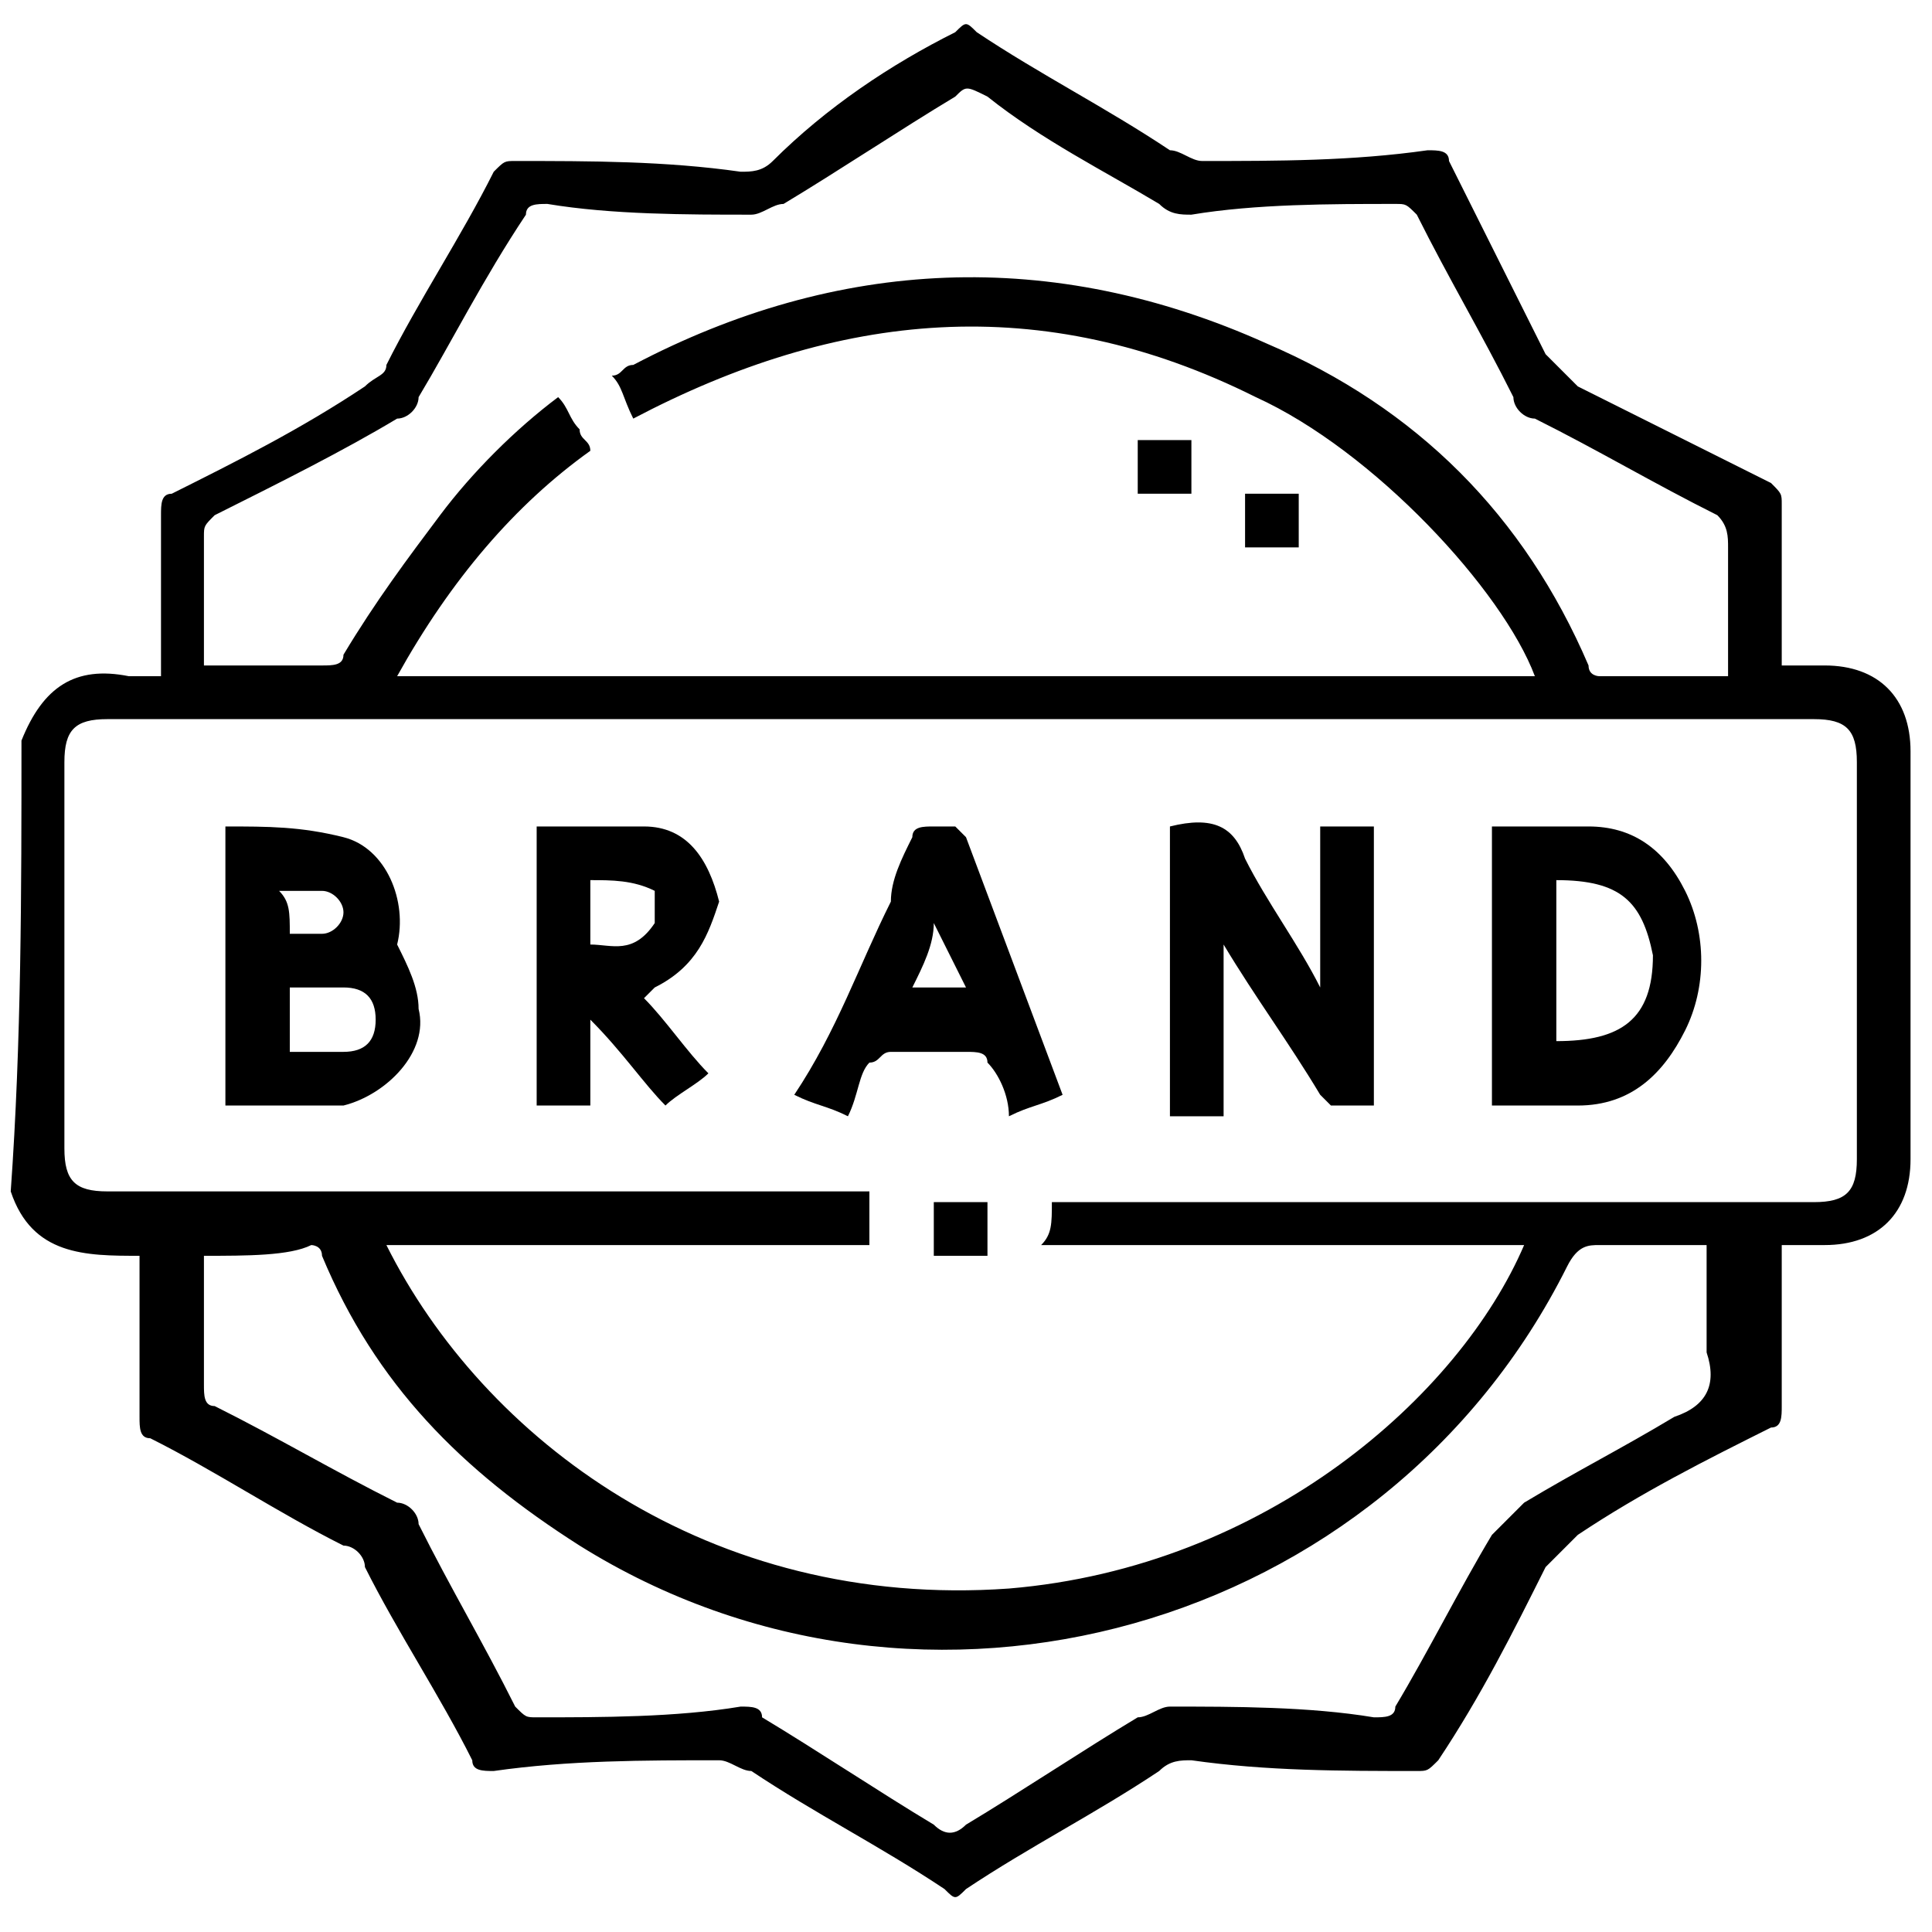
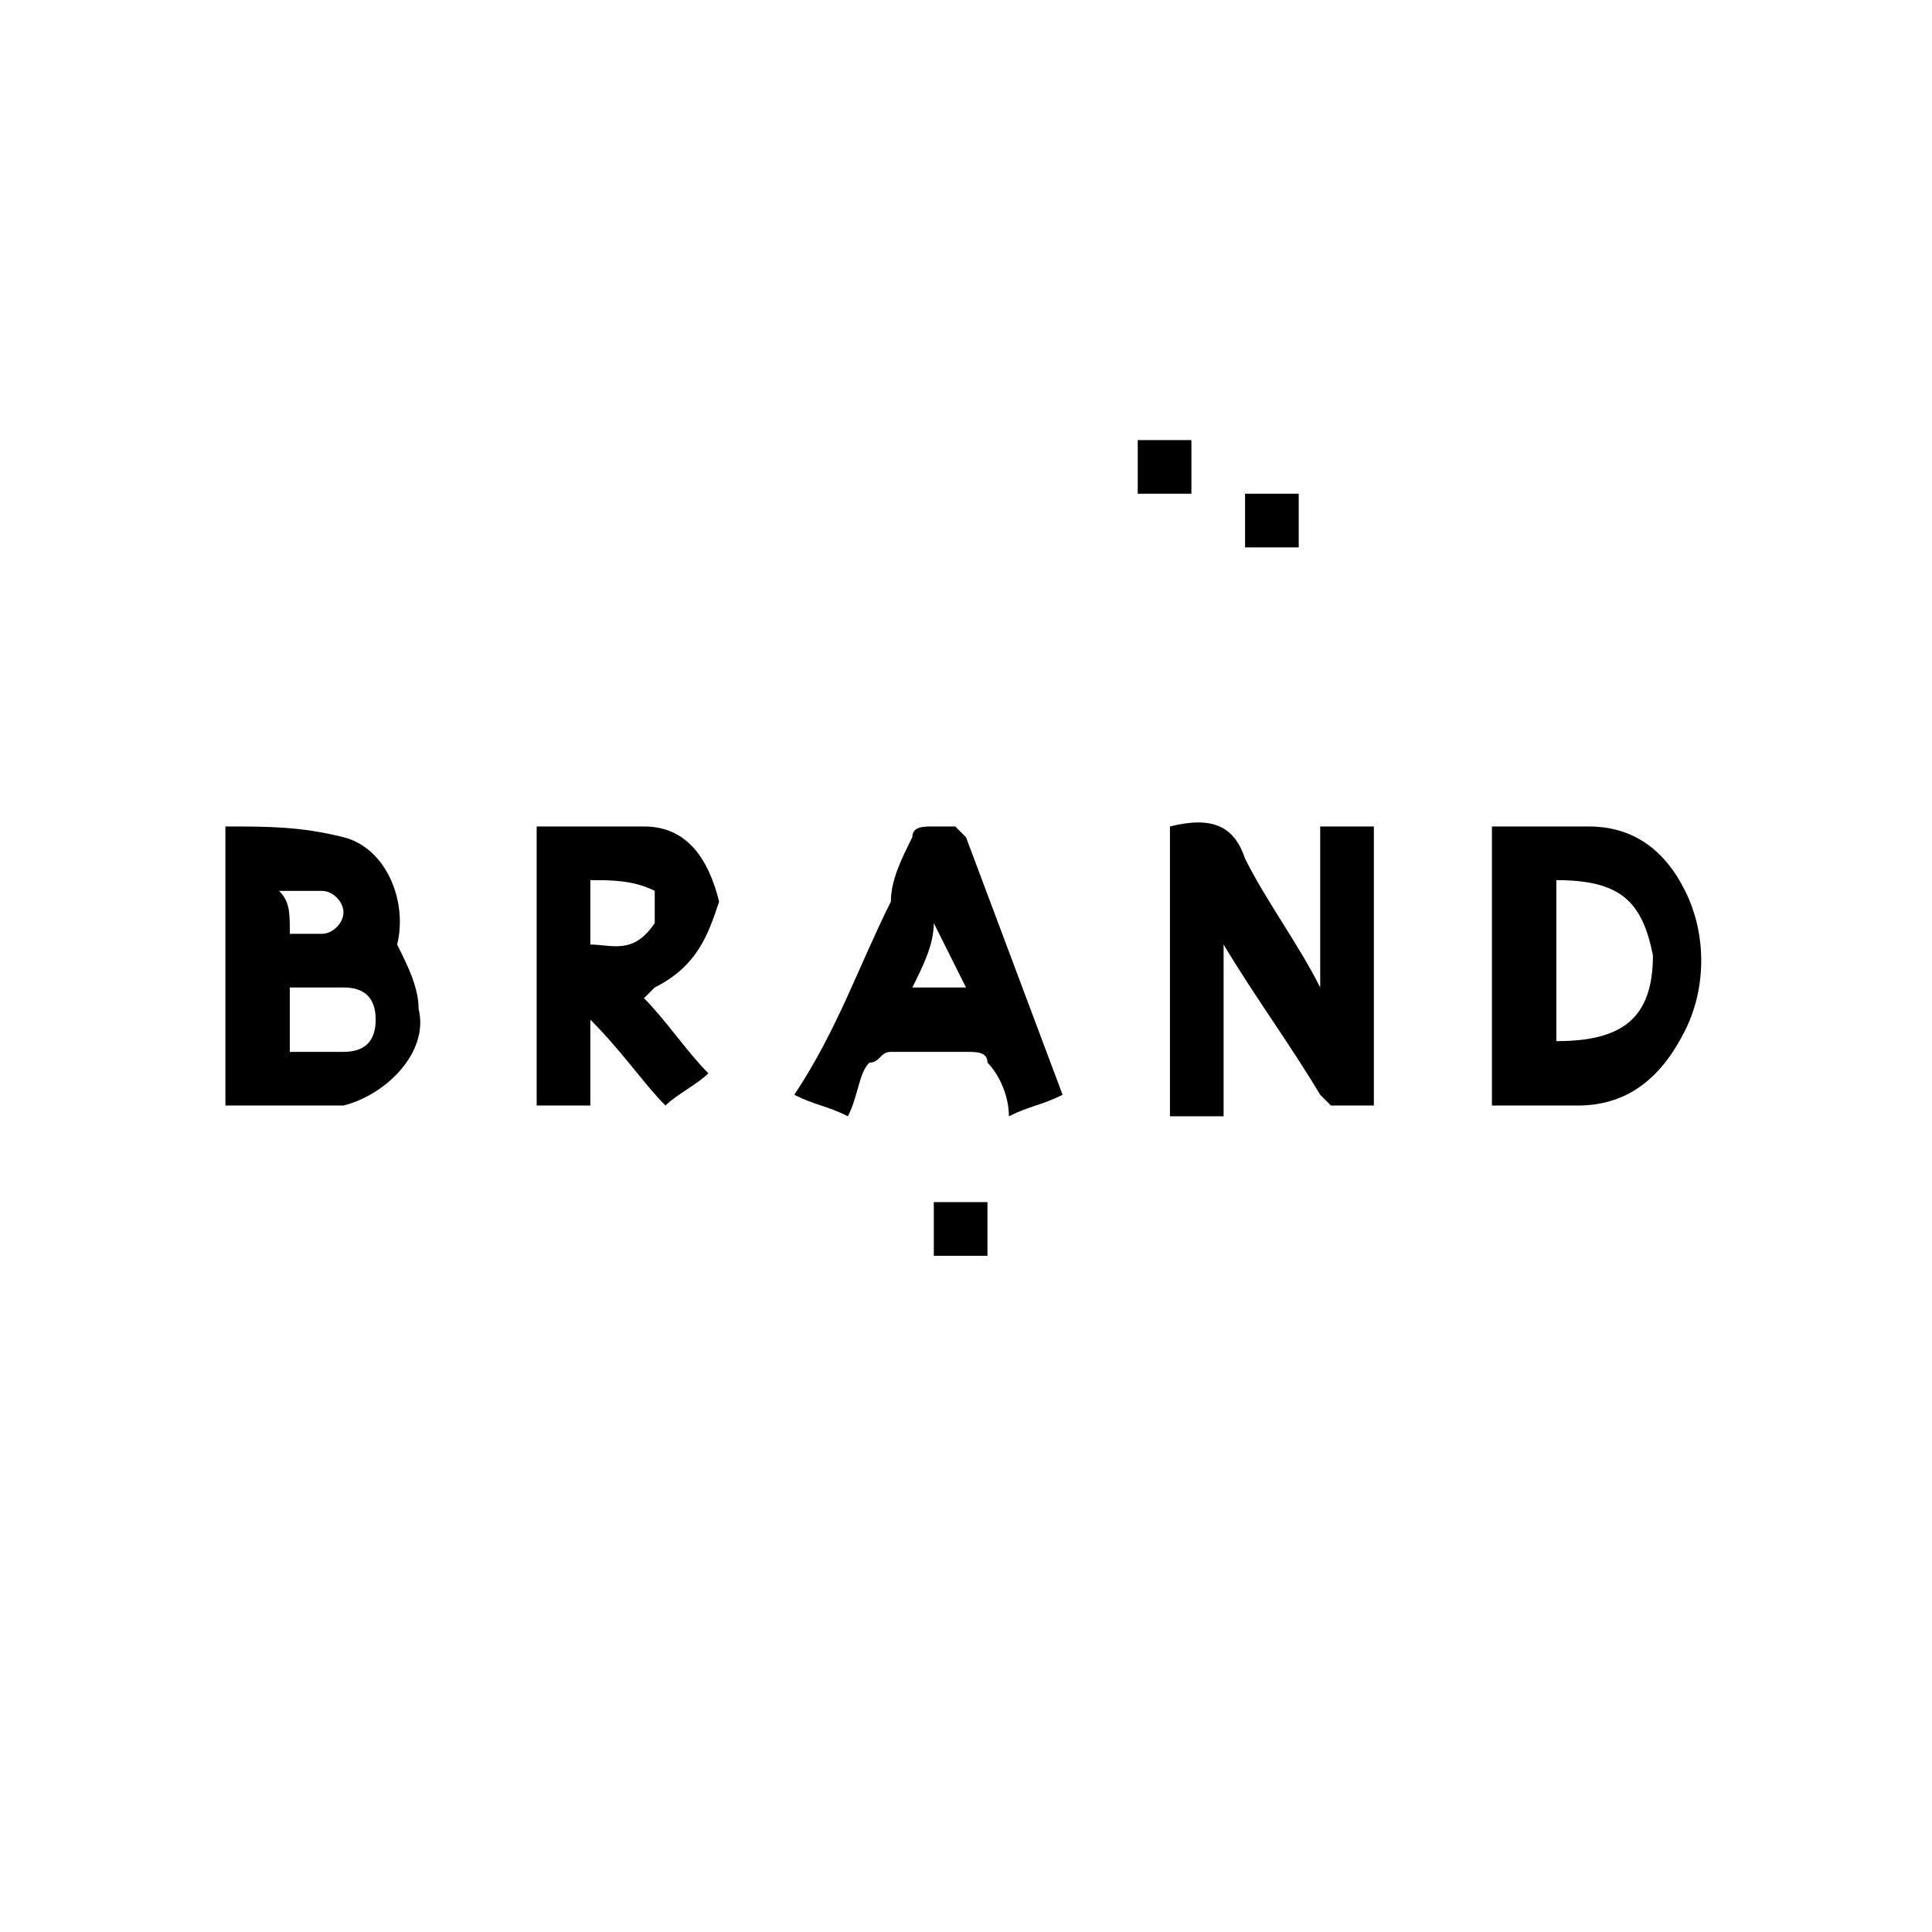
<svg xmlns="http://www.w3.org/2000/svg" version="1.1" id="Layer_1" x="0px" y="0px" viewBox="0 0 18 18" style="enable-background:new 0 0 18 18;" xml:space="preserve">
  <g>
-     <path d="M0.2,6.9c0.2-0.5,0.5-0.7,1-0.6c0.1,0,0.2,0,0.3,0c0-0.1,0-0.1,0-0.2c0-0.4,0-0.9,0-1.3c0-0.1,0-0.2,0.1-0.2   c0.6-0.3,1.2-0.6,1.8-1c0.1-0.1,0.2-0.1,0.2-0.2c0.3-0.6,0.7-1.2,1-1.8c0.1-0.1,0.1-0.1,0.2-0.1c0.7,0,1.4,0,2.1,0.1   c0.1,0,0.2,0,0.3-0.1C7.7,1,8.3,0.6,8.9,0.3C9,0.2,9,0.2,9.1,0.3c0.6,0.4,1.2,0.7,1.8,1.1c0.1,0,0.2,0.1,0.3,0.1   c0.7,0,1.4,0,2.1-0.1c0.1,0,0.2,0,0.2,0.1c0.3,0.6,0.6,1.2,0.9,1.8c0.1,0.1,0.2,0.2,0.3,0.3c0.6,0.3,1.2,0.6,1.8,0.9   c0.1,0.1,0.1,0.1,0.1,0.2c0,0.4,0,0.9,0,1.3c0,0.1,0,0.1,0,0.2c0.2,0,0.3,0,0.4,0c0.5,0,0.8,0.3,0.8,0.8c0,1.3,0,2.5,0,3.8   c0,0.5-0.3,0.8-0.8,0.8c-0.1,0-0.3,0-0.4,0c0,0.1,0,0.2,0,0.2c0,0.4,0,0.9,0,1.3c0,0.1,0,0.2-0.1,0.2c-0.6,0.3-1.2,0.6-1.8,1   c-0.1,0.1-0.2,0.2-0.3,0.3c-0.3,0.6-0.6,1.2-1,1.8c-0.1,0.1-0.1,0.1-0.2,0.1c-0.7,0-1.4,0-2.1-0.1c-0.1,0-0.2,0-0.3,0.1   c-0.6,0.4-1.2,0.7-1.8,1.1c-0.1,0.1-0.1,0.1-0.2,0c-0.6-0.4-1.2-0.7-1.8-1.1c-0.1,0-0.2-0.1-0.3-0.1c-0.7,0-1.4,0-2.1,0.1   c-0.1,0-0.2,0-0.2-0.1c-0.3-0.6-0.7-1.2-1-1.8c0-0.1-0.1-0.2-0.2-0.2c-0.6-0.3-1.2-0.7-1.8-1c-0.1,0-0.1-0.1-0.1-0.2   c0-0.5,0-1,0-1.5c-0.5,0-1,0-1.2-0.6C0.2,9.7,0.2,8.3,0.2,6.9z M9.8,11.2c0.1,0,0.2,0,0.2,0c2.3,0,4.6,0,6.9,0   c0.3,0,0.4-0.1,0.4-0.4c0-1.2,0-2.5,0-3.7c0-0.3-0.1-0.4-0.4-0.4c-5.3,0-10.6,0-15.9,0c-0.3,0-0.4,0.1-0.4,0.4c0,1.2,0,2.4,0,3.6   c0,0.3,0.1,0.4,0.4,0.4c2.3,0,4.6,0,6.9,0c0.1,0,0.1,0,0.2,0c0,0.2,0,0.3,0,0.5c-1.5,0-3,0-4.5,0c0.9,1.8,3,3.4,5.8,3.2   c2.4-0.2,4.2-1.8,4.8-3.2c-1.5,0-3,0-4.5,0C9.8,11.5,9.8,11.4,9.8,11.2z M16.1,6.3c0-0.4,0-0.8,0-1.2c0-0.1,0-0.2-0.1-0.3   c-0.6-0.3-1.1-0.6-1.7-0.9c-0.1,0-0.2-0.1-0.2-0.2c-0.3-0.6-0.6-1.1-0.9-1.7c-0.1-0.1-0.1-0.1-0.2-0.1c-0.6,0-1.3,0-1.9,0.1   c-0.1,0-0.2,0-0.3-0.1c-0.5-0.3-1.1-0.6-1.6-1C9,0.8,9,0.8,8.9,0.9c-0.5,0.3-1.1,0.7-1.6,1C7.2,1.9,7.1,2,7,2c-0.6,0-1.3,0-1.9-0.1   c-0.1,0-0.2,0-0.2,0.1C4.5,2.6,4.2,3.2,3.9,3.7c0,0.1-0.1,0.2-0.2,0.2C3.2,4.2,2.6,4.5,2,4.8C1.9,4.9,1.9,4.9,1.9,5   c0,0.3,0,0.5,0,0.8c0,0.1,0,0.3,0,0.4c0.4,0,0.7,0,1.1,0c0.1,0,0.2,0,0.2-0.1c0.3-0.5,0.6-0.9,0.9-1.3c0.3-0.4,0.7-0.8,1.1-1.1   C5.3,3.8,5.3,3.9,5.4,4c0,0.1,0.1,0.1,0.1,0.2C4.8,4.7,4.2,5.4,3.7,6.3c3.5,0,7,0,10.6,0c-0.3-0.8-1.5-2.1-2.6-2.6   C9.7,2.7,7.8,2.9,5.9,3.9C5.8,3.7,5.8,3.6,5.7,3.5c0.1,0,0.1-0.1,0.2-0.1c1.9-1,3.9-1.1,5.9-0.2c1.4,0.6,2.4,1.6,3,3   c0,0.1,0.1,0.1,0.1,0.1C15.3,6.3,15.7,6.3,16.1,6.3z M1.9,11.7c0,0.4,0,0.8,0,1.2c0,0.1,0,0.2,0.1,0.2c0.6,0.3,1.1,0.6,1.7,0.9   c0.1,0,0.2,0.1,0.2,0.2c0.3,0.6,0.6,1.1,0.9,1.7c0.1,0.1,0.1,0.1,0.2,0.1c0.6,0,1.3,0,1.9-0.1c0.1,0,0.2,0,0.2,0.1   c0.5,0.3,1.1,0.7,1.6,1c0.1,0.1,0.2,0.1,0.3,0c0.5-0.3,1.1-0.7,1.6-1c0.1,0,0.2-0.1,0.3-0.1c0.6,0,1.3,0,1.9,0.1   c0.1,0,0.2,0,0.2-0.1c0.3-0.5,0.6-1.1,0.9-1.6c0.1-0.1,0.2-0.2,0.3-0.3c0.5-0.3,0.9-0.5,1.4-0.8c0.3-0.1,0.4-0.3,0.3-0.6   c0-0.3,0-0.7,0-1c-0.4,0-0.7,0-1,0c-0.1,0-0.2,0-0.3,0.2c-1.7,3.4-6,4.6-9.2,2.6c-1.1-0.7-1.9-1.5-2.4-2.7c0-0.1-0.1-0.1-0.1-0.1   C2.7,11.7,2.3,11.7,1.9,11.7z" />
    <path d="M10.9,7.7c0.4-0.1,0.6,0,0.7,0.3c0.2,0.4,0.5,0.8,0.7,1.2c0-0.5,0-1,0-1.5c0.2,0,0.3,0,0.5,0c0,0.8,0,1.7,0,2.6   c-0.1,0-0.3,0-0.4,0c0,0-0.1-0.1-0.1-0.1c-0.3-0.5-0.6-0.9-0.9-1.4c0,0.6,0,1.1,0,1.6c-0.2,0-0.3,0-0.5,0   C10.9,9.4,10.9,8.6,10.9,7.7z" />
    <path d="M3.7,8.8C3.8,9,3.9,9.2,3.9,9.4c0.1,0.4-0.3,0.8-0.7,0.9c-0.1,0-0.1,0-0.2,0c-0.3,0-0.6,0-0.9,0c0-0.9,0-1.7,0-2.6   c0.4,0,0.7,0,1.1,0.1c0.4,0.1,0.6,0.6,0.5,1C3.7,8.7,3.7,8.8,3.7,8.8C3.7,8.8,3.7,8.8,3.7,8.8z M2.7,9.8c0.2,0,0.3,0,0.5,0   c0.2,0,0.3-0.1,0.3-0.3c0-0.2-0.1-0.3-0.3-0.3c-0.2,0-0.3,0-0.5,0C2.7,9.4,2.7,9.6,2.7,9.8z M2.7,8.7c0.1,0,0.2,0,0.3,0   c0.1,0,0.2-0.1,0.2-0.2c0-0.1-0.1-0.2-0.2-0.2c-0.1,0-0.2,0-0.4,0C2.7,8.4,2.7,8.5,2.7,8.7z" />
    <path d="M6,9.3C6.2,9.5,6.4,9.8,6.6,10c-0.1,0.1-0.3,0.2-0.4,0.3C6,10.1,5.8,9.8,5.5,9.5c0,0.3,0,0.6,0,0.8c-0.2,0-0.3,0-0.5,0   c0-0.9,0-1.7,0-2.6c0.3,0,0.6,0,1,0c0.4,0,0.6,0.3,0.7,0.7C6.6,8.7,6.5,9,6.1,9.2C6.1,9.2,6.1,9.2,6,9.3z M5.5,8.8   c0.2,0,0.4,0.1,0.6-0.2c0-0.1,0-0.2,0-0.3C5.9,8.2,5.7,8.2,5.5,8.2C5.5,8.4,5.5,8.6,5.5,8.8z" />
    <path d="M13.9,7.7c0.3,0,0.6,0,0.9,0c0.4,0,0.7,0.2,0.9,0.6c0.2,0.4,0.2,0.9,0,1.3c-0.2,0.4-0.5,0.7-1,0.7c-0.3,0-0.5,0-0.8,0   C13.9,9.4,13.9,8.6,13.9,7.7z M14.5,8.2c0,0.5,0,1,0,1.5c0.6,0,0.9-0.2,0.9-0.8C15.3,8.4,15.1,8.2,14.5,8.2z" />
    <path d="M9.9,10.2c-0.2,0.1-0.3,0.1-0.5,0.2C9.4,10.2,9.3,10,9.2,9.9c0-0.1-0.1-0.1-0.2-0.1c-0.2,0-0.4,0-0.7,0   c-0.1,0-0.1,0.1-0.2,0.1c-0.1,0.1-0.1,0.3-0.2,0.5c-0.2-0.1-0.3-0.1-0.5-0.2C7.8,9.6,8,9,8.3,8.4C8.3,8.2,8.4,8,8.5,7.8   c0-0.1,0.1-0.1,0.2-0.1c0.1,0,0.1,0,0.2,0C8.9,7.7,9,7.8,9,7.8C9.3,8.6,9.6,9.4,9.9,10.2z M8.5,9.2c0.2,0,0.3,0,0.5,0   C8.9,9,8.8,8.8,8.7,8.6C8.7,8.8,8.6,9,8.5,9.2z" />
    <path d="M9.2,11.7c-0.2,0-0.3,0-0.5,0c0-0.2,0-0.3,0-0.5c0.2,0,0.3,0,0.5,0C9.2,11.4,9.2,11.5,9.2,11.7z" />
    <path d="M11.1,4.1c0,0.2,0,0.3,0,0.5c-0.2,0-0.3,0-0.5,0c0-0.2,0-0.3,0-0.5C10.7,4.1,10.9,4.1,11.1,4.1z" />
    <path d="M11.6,5.1c0-0.2,0-0.3,0-0.5c0.2,0,0.3,0,0.5,0c0,0.2,0,0.3,0,0.5C11.9,5.1,11.8,5.1,11.6,5.1z" />
  </g>
</svg>